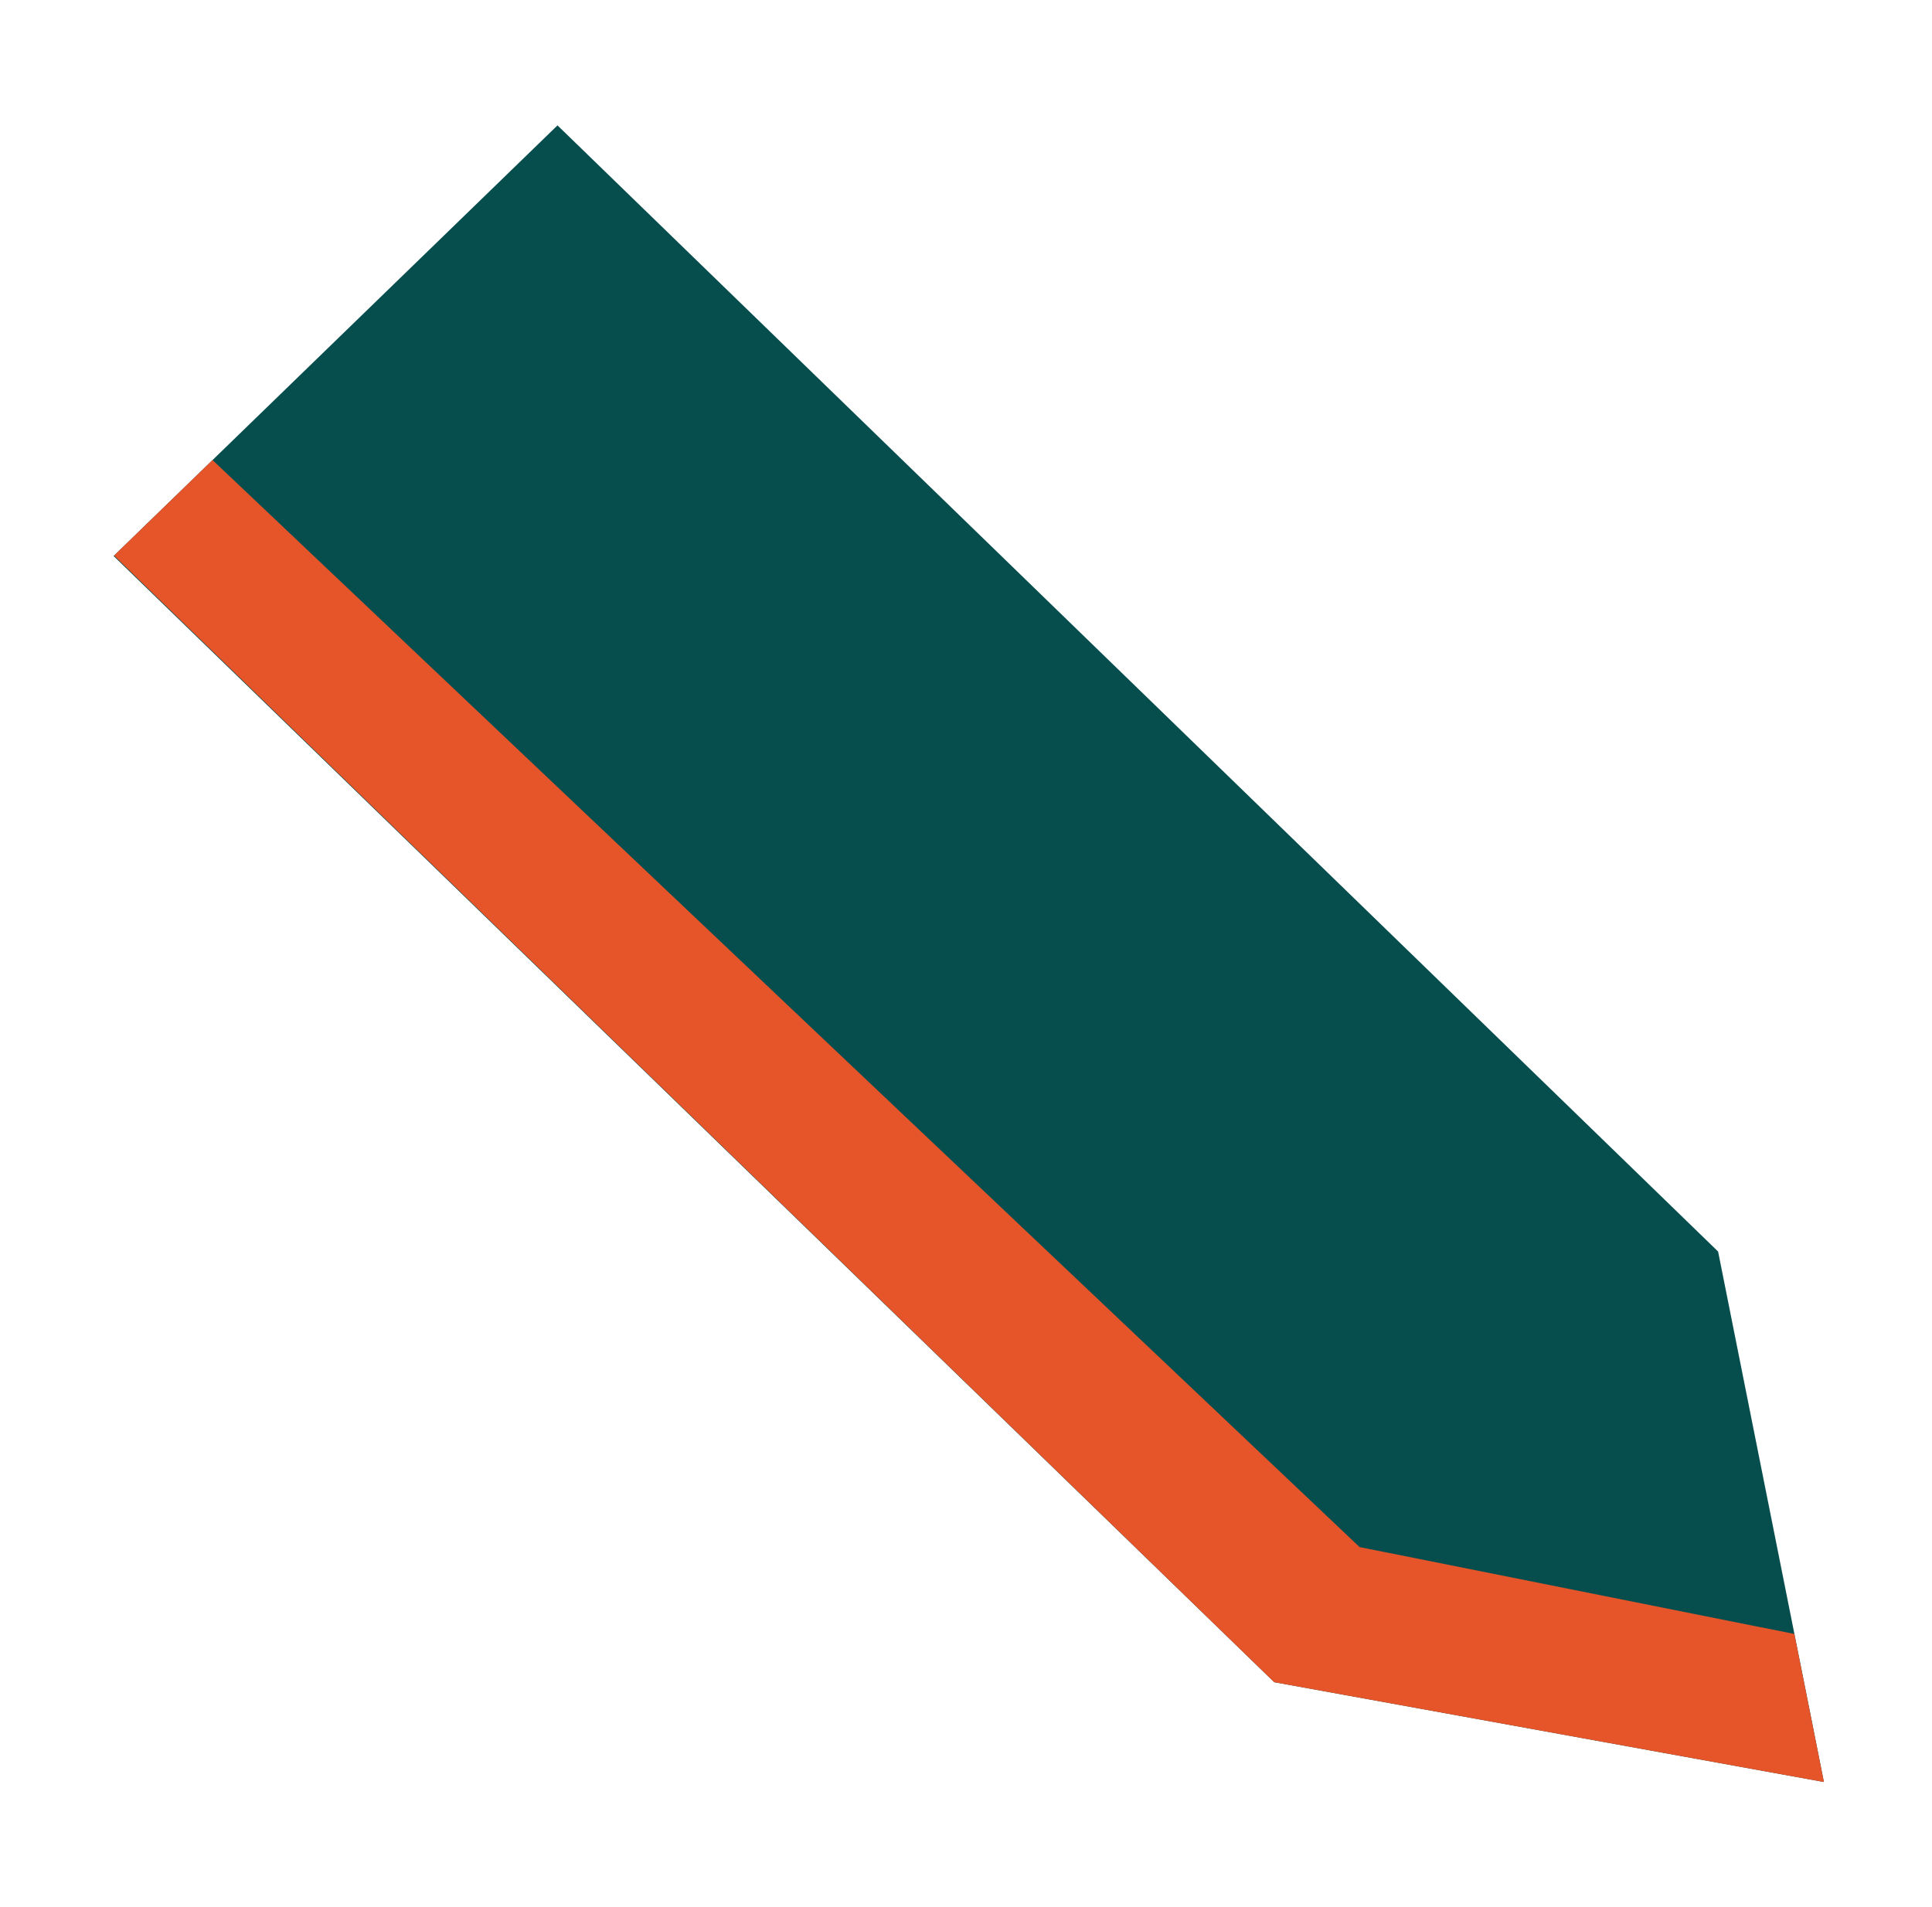
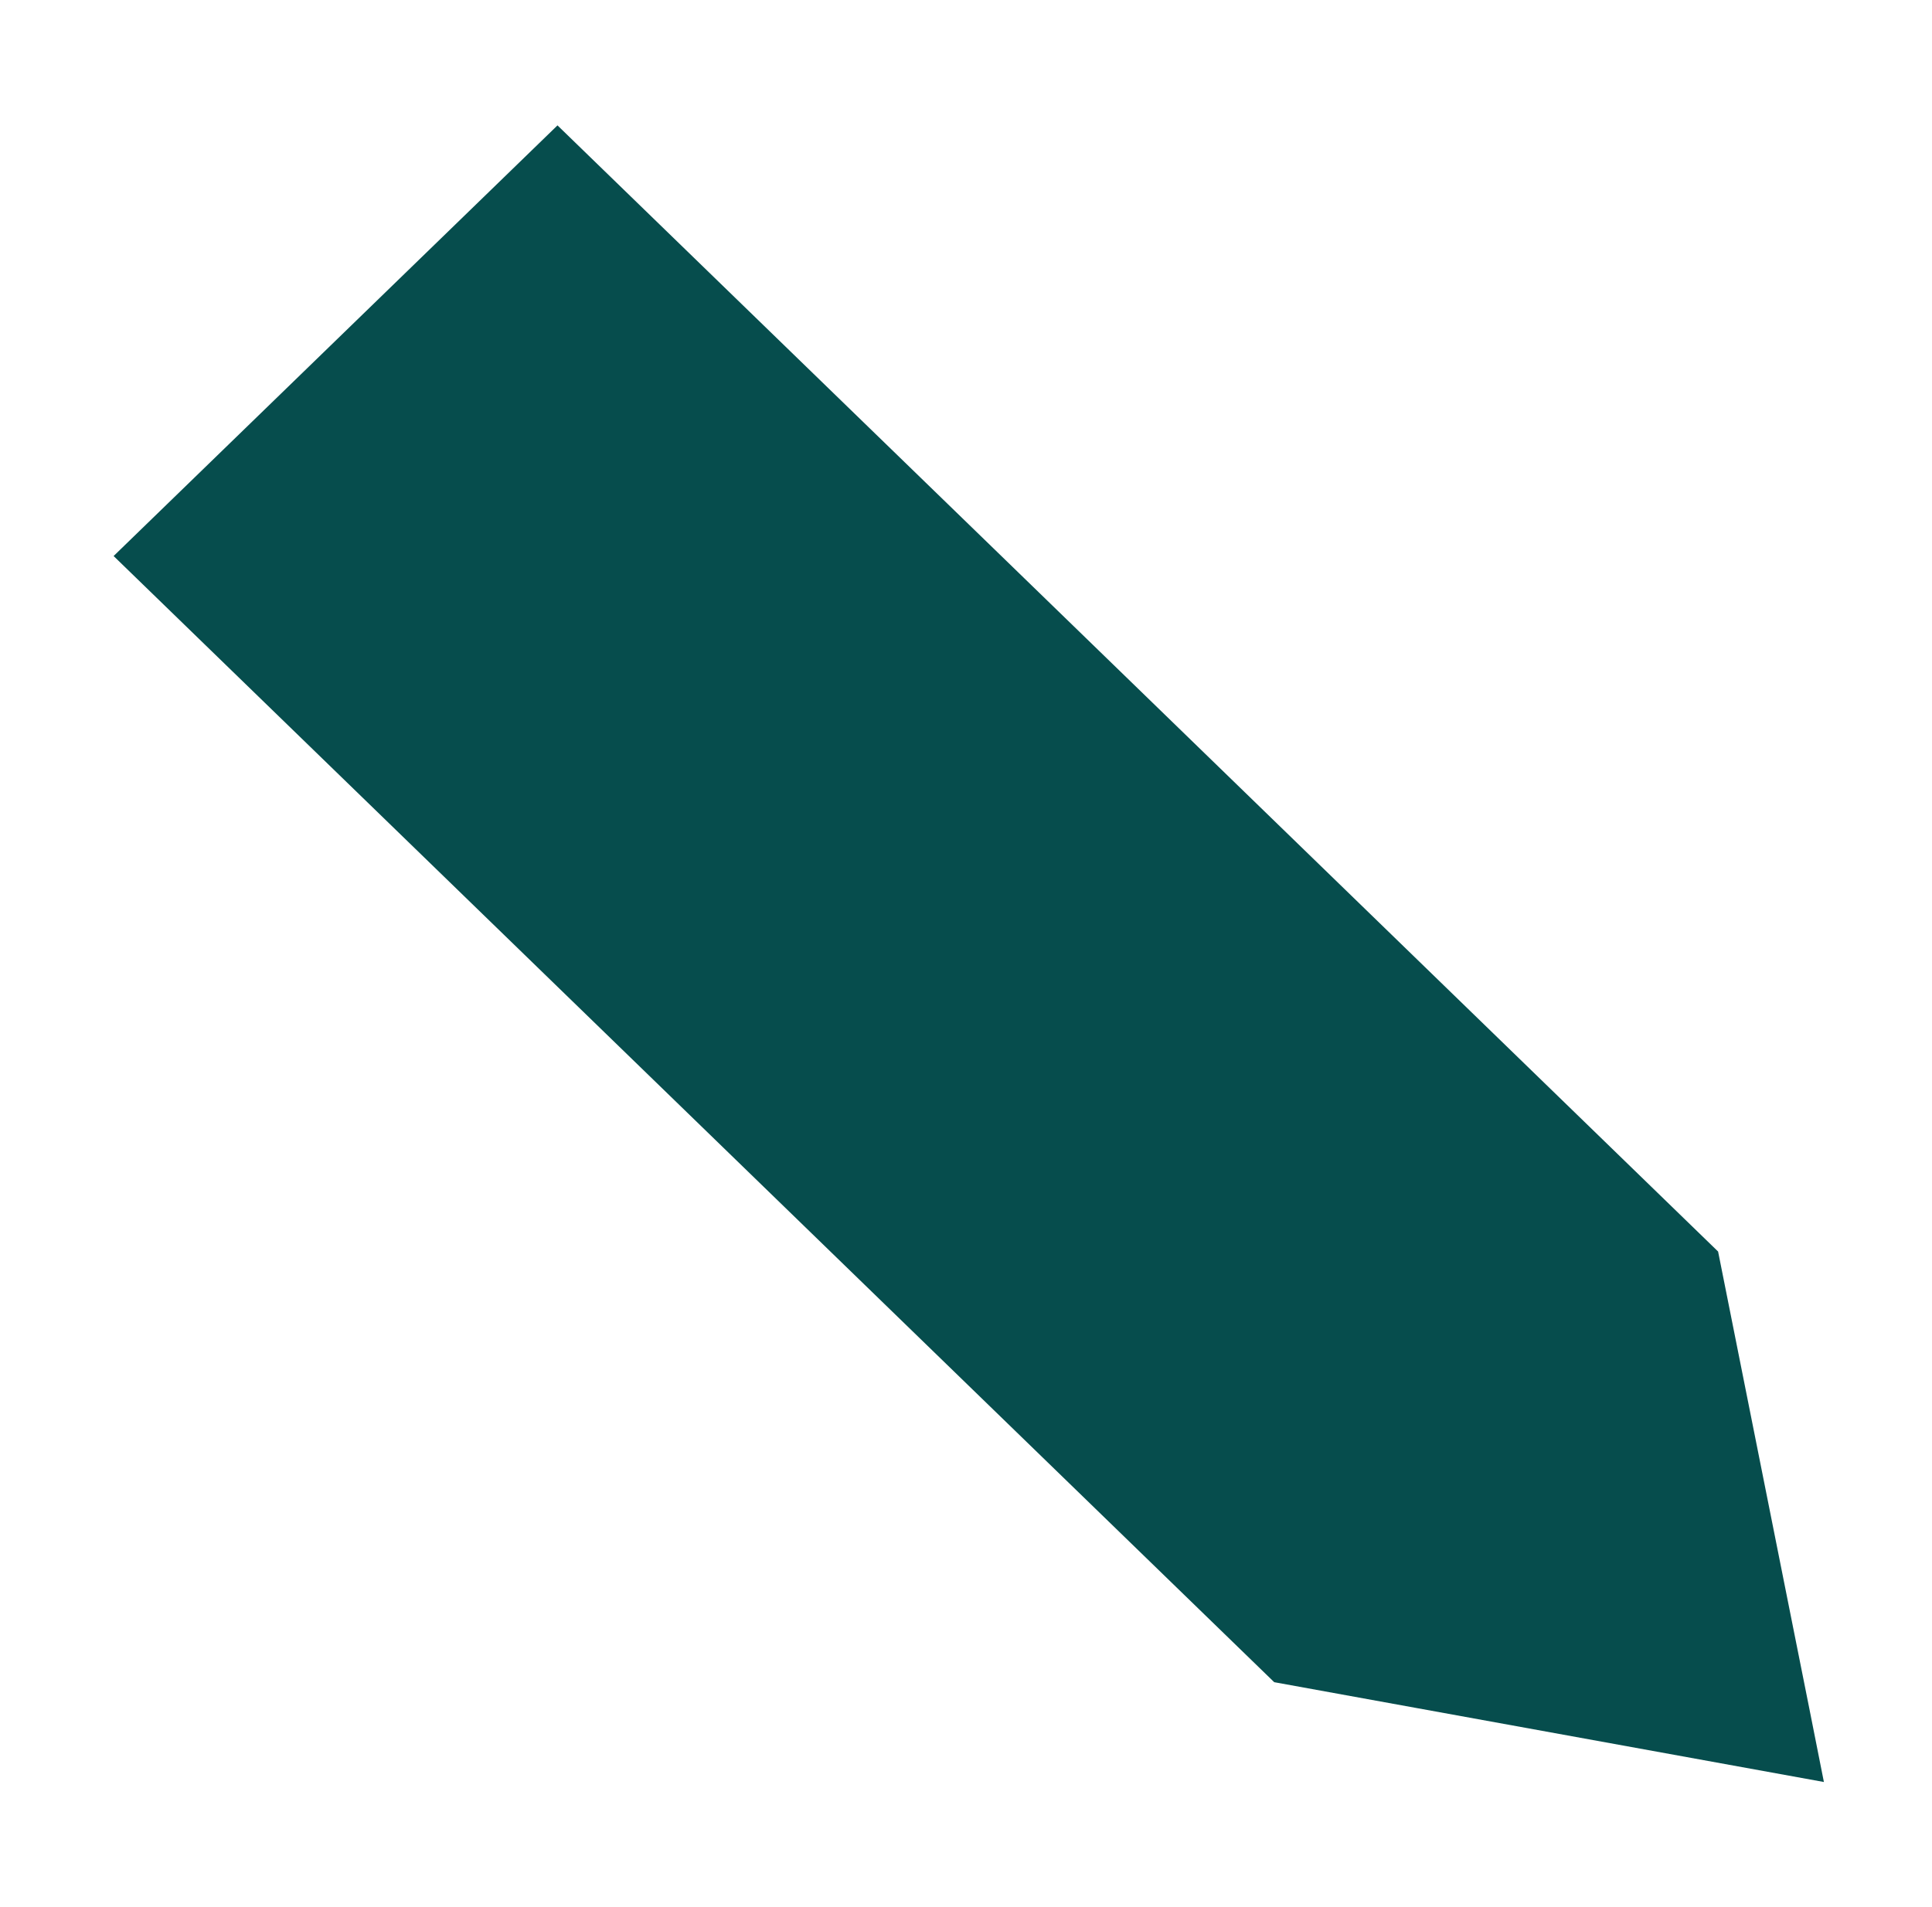
<svg xmlns="http://www.w3.org/2000/svg" id="Layer_1" viewBox="0 0 126.18 124.58">
  <defs>
    <style>
      .cls-1 {
        fill: #e6542a;
      }

      .cls-2 {
        fill: #064d4d;
      }
    </style>
  </defs>
  <path class="cls-2" d="M65.38,36.3l46.83,45.45c.11.53,4.87,24.42,4.98,24.96.02.08,1.92,9.61,1.93,9.69-11.97-2.17-23.93-4.35-35.9-6.52L7.42,36.32l28.99-28.13c5.96,5.78,11.92,11.57,17.88,17.35" />
-   <path class="cls-1" d="M88.78,101.04C63.81,77.38,38.84,53.72,13.88,30.05c-2.14,2.08-4.28,4.16-6.43,6.24,25.26,24.53,50.51,49.06,75.77,73.59,11.97,2.17,23.93,4.35,35.9,6.52-.64-3.22-1.29-6.44-1.93-9.67-9.47-1.89-18.94-3.79-28.42-5.68Z" />
</svg>